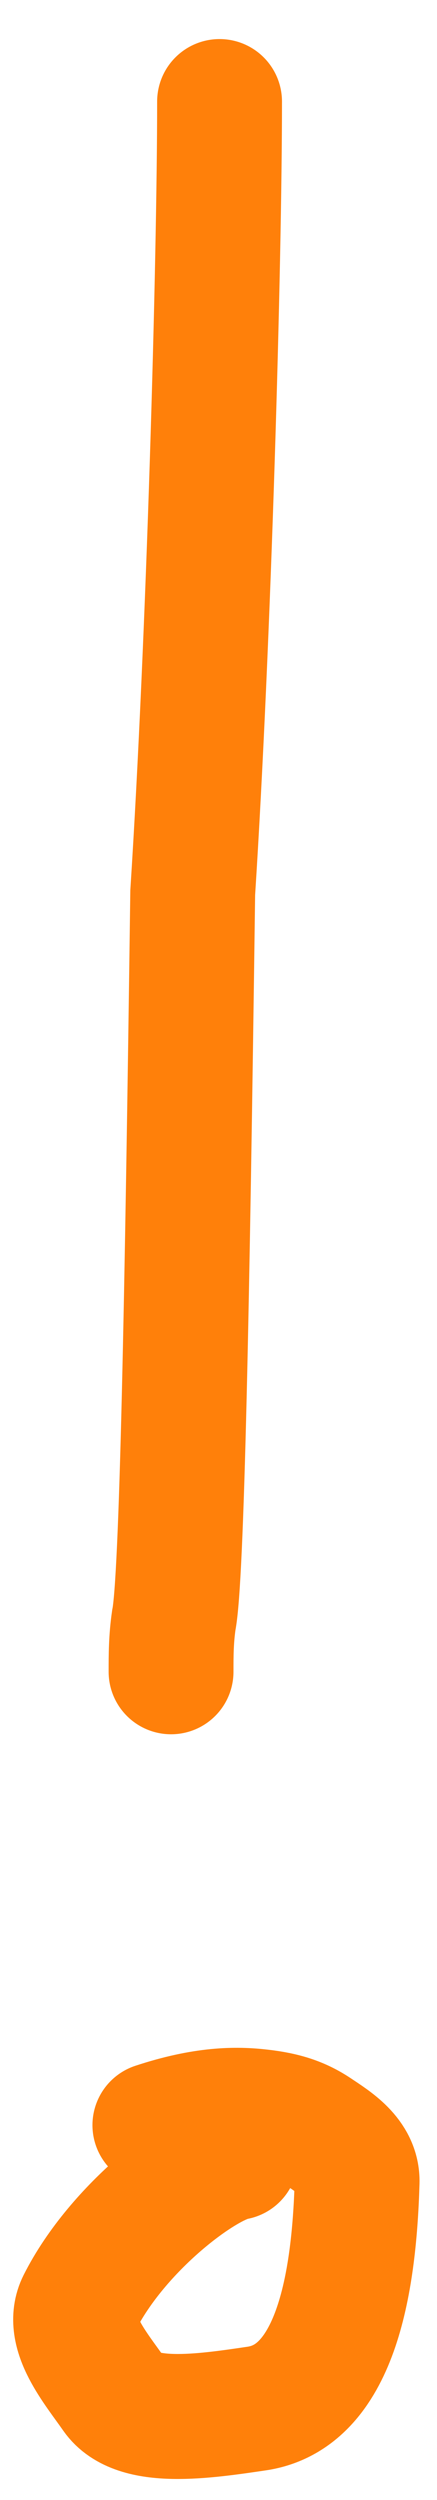
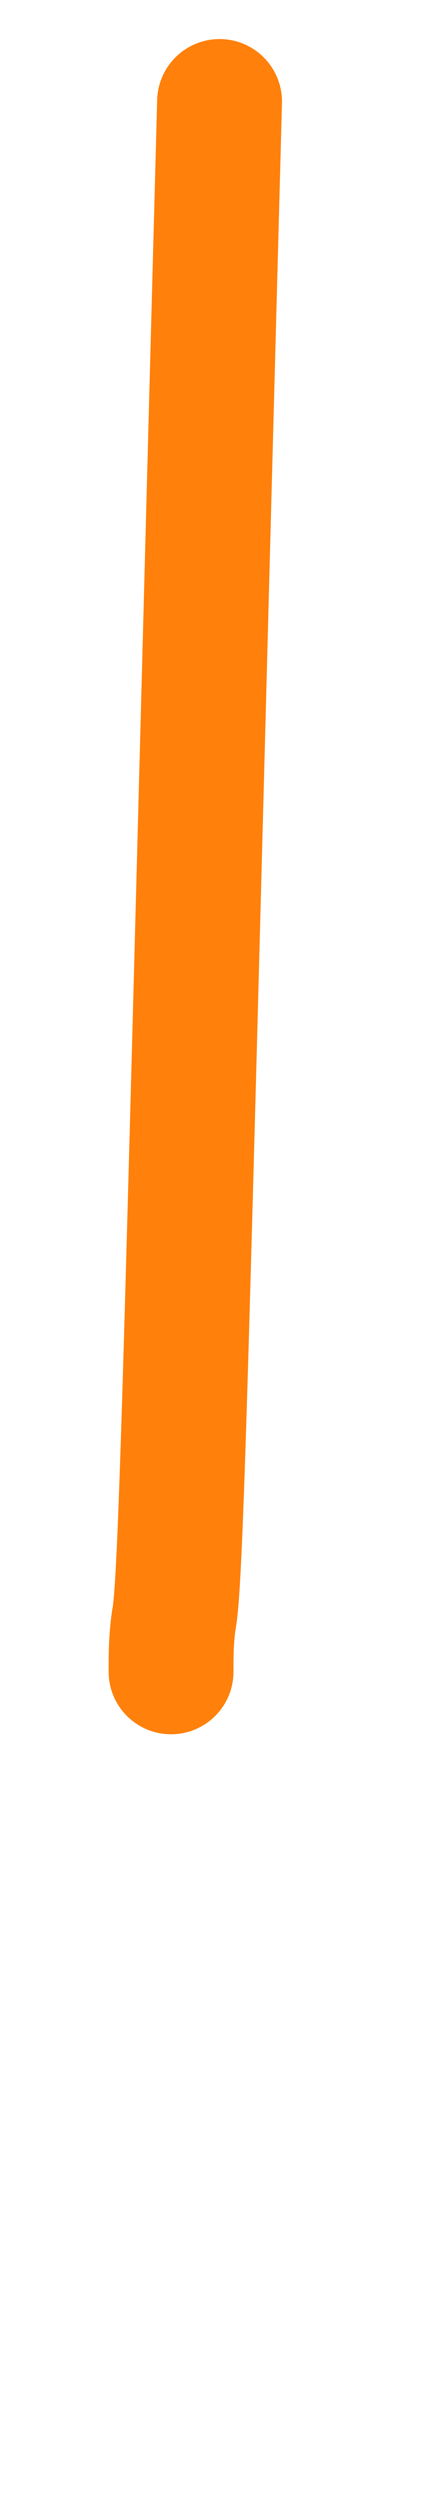
<svg xmlns="http://www.w3.org/2000/svg" width="7" height="40" viewBox="0 0 7 40" fill="none">
-   <path d="M3.517 1.625C3.517 4.192 3.346 10.245 3.087 14.283C2.999 20.885 2.914 25.278 2.784 25.924C2.74 26.229 2.74 26.485 2.74 26.749" stroke="#FF800A" stroke-width="2" stroke-linecap="round" />
-   <path d="M3.776 34.521C3.261 34.606 1.885 35.634 1.273 36.848C1.037 37.315 1.531 37.885 1.831 38.316C2.182 38.821 3.253 38.665 4.115 38.537C5.356 38.352 5.672 36.598 5.72 34.916C5.732 34.503 5.335 34.267 5.075 34.092C4.815 33.917 4.558 33.832 4.17 33.788C3.781 33.743 3.269 33.743 2.481 34.003" stroke="#FF800A" stroke-width="2" stroke-linecap="round" />
+   <path d="M3.517 1.625C2.999 20.885 2.914 25.278 2.784 25.924C2.74 26.229 2.74 26.485 2.74 26.749" stroke="#FF800A" stroke-width="2" stroke-linecap="round" />
</svg>